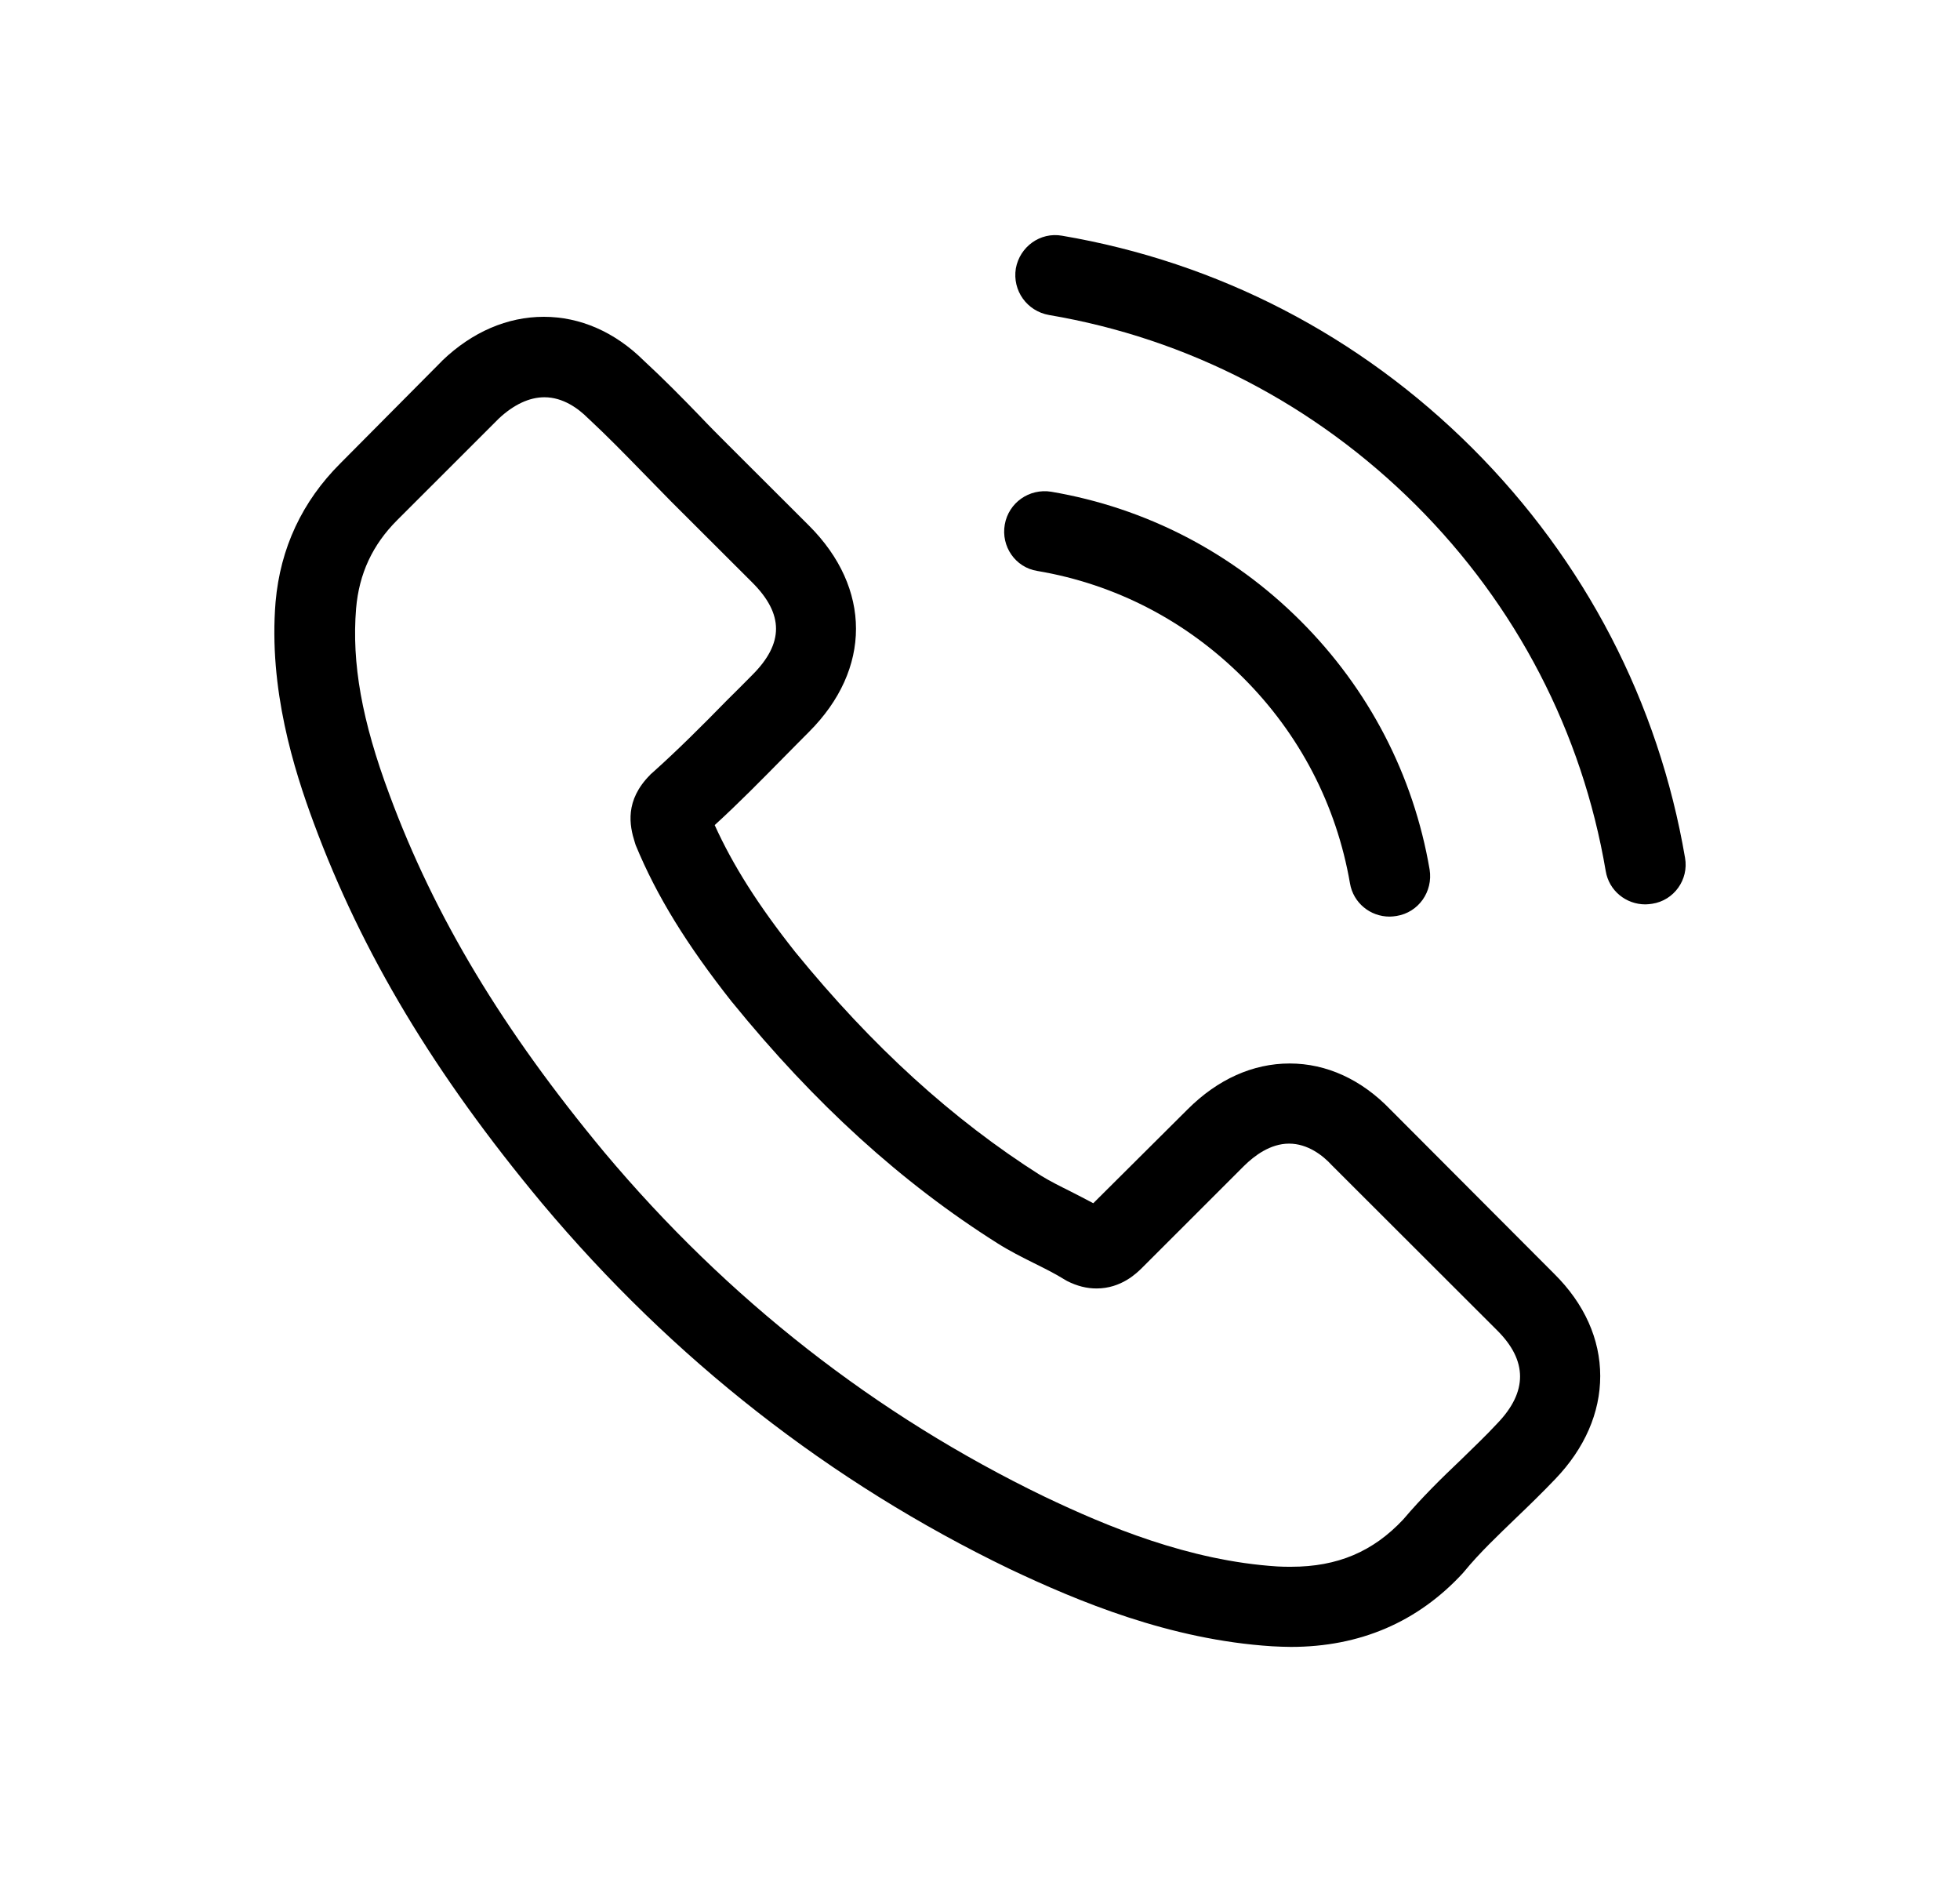
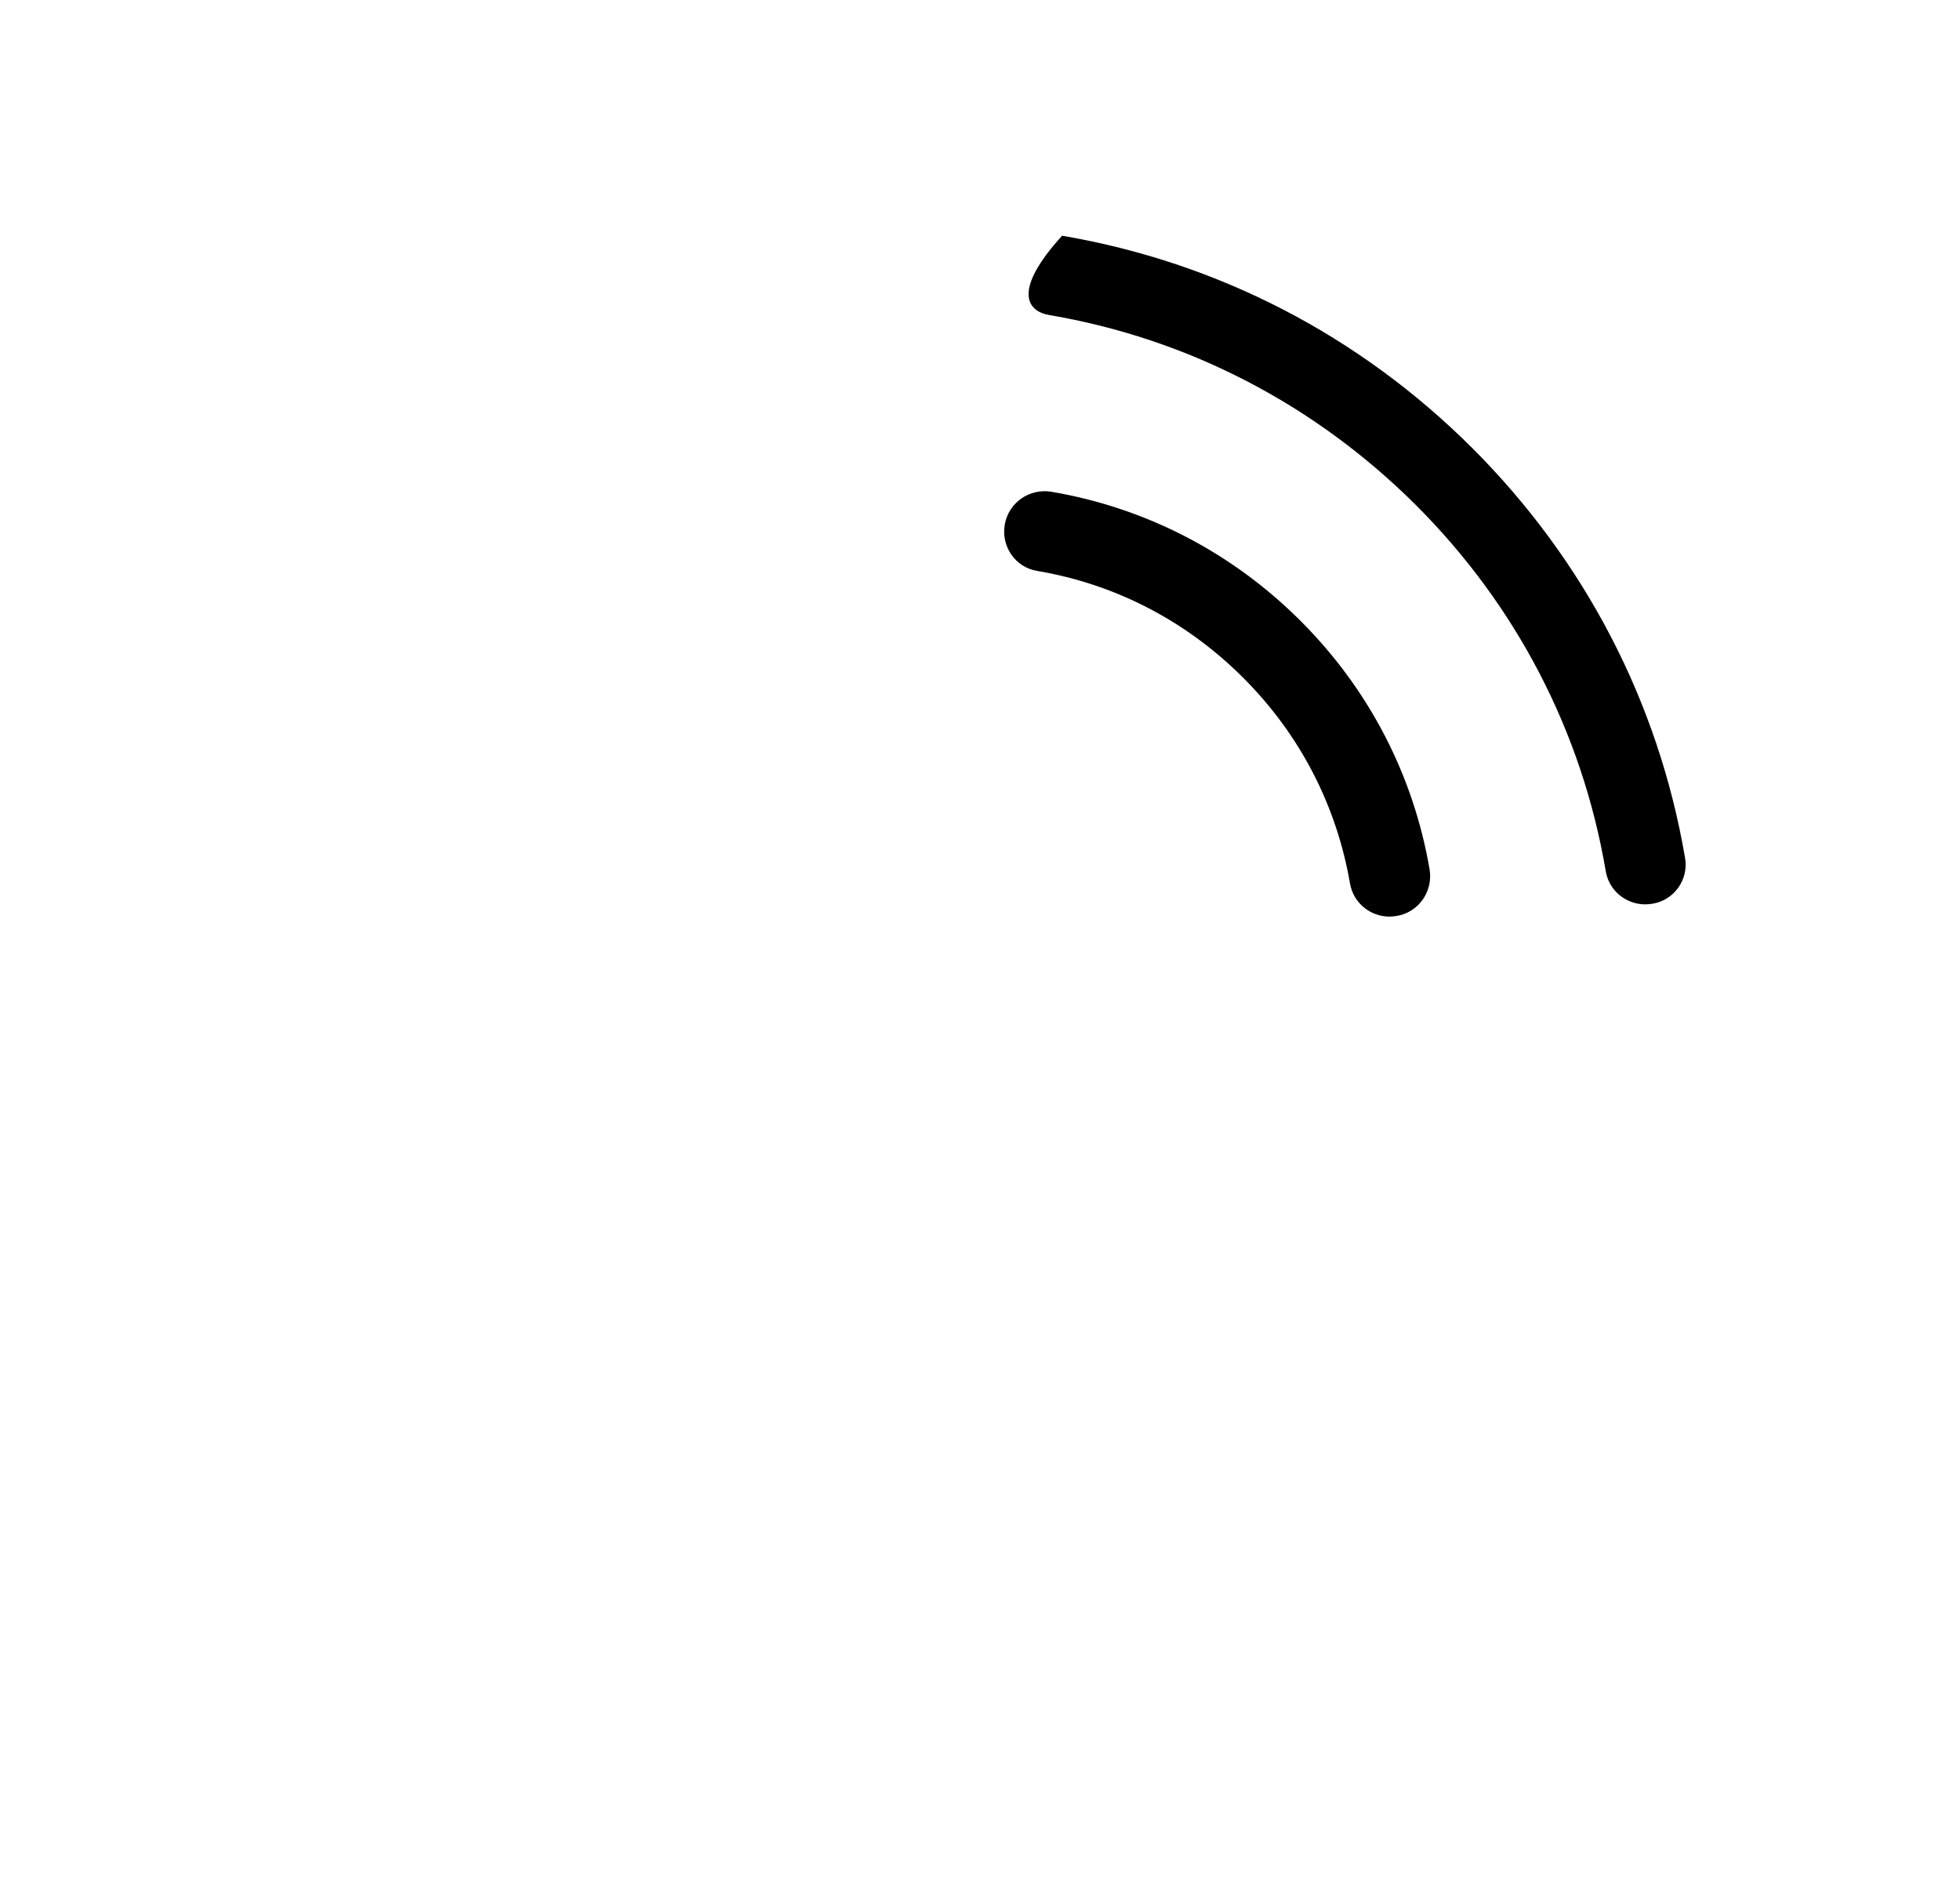
<svg xmlns="http://www.w3.org/2000/svg" width="25" height="24" viewBox="0 0 25 24" fill="none">
-   <path d="M17.736 14.151C17.367 13.767 16.921 13.562 16.45 13.562C15.981 13.562 15.532 13.763 15.148 14.147L13.945 15.344C13.847 15.291 13.748 15.242 13.652 15.192C13.515 15.124 13.386 15.059 13.276 14.991C12.149 14.276 11.126 13.345 10.144 12.141C9.668 11.54 9.349 11.035 9.116 10.522C9.428 10.237 9.718 9.941 9.999 9.656C10.106 9.549 10.212 9.439 10.319 9.333C11.118 8.535 11.118 7.501 10.319 6.703L9.28 5.666C9.162 5.548 9.04 5.426 8.926 5.305C8.698 5.069 8.458 4.826 8.211 4.598C7.842 4.233 7.4 4.04 6.936 4.04C6.472 4.04 6.023 4.233 5.642 4.598C5.638 4.602 5.638 4.602 5.635 4.606L4.341 5.909C3.854 6.395 3.576 6.988 3.515 7.676C3.424 8.786 3.751 9.819 4.002 10.495C4.618 12.156 5.539 13.695 6.913 15.344C8.58 17.331 10.585 18.901 12.876 20.007C13.751 20.421 14.92 20.911 16.225 20.994C16.305 20.998 16.389 21.002 16.465 21.002C17.344 21.002 18.082 20.687 18.66 20.06C18.664 20.052 18.672 20.048 18.676 20.041C18.873 19.801 19.102 19.585 19.342 19.353C19.505 19.197 19.673 19.034 19.836 18.863C20.213 18.471 20.411 18.015 20.411 17.548C20.411 17.077 20.209 16.625 19.825 16.245L17.736 14.151ZM19.098 18.152C19.094 18.152 19.094 18.156 19.098 18.152C18.95 18.312 18.797 18.456 18.634 18.616C18.386 18.851 18.135 19.098 17.899 19.376C17.515 19.786 17.062 19.98 16.468 19.98C16.411 19.98 16.351 19.98 16.293 19.976C15.163 19.904 14.113 19.463 13.325 19.087C11.171 18.046 9.28 16.568 7.708 14.694C6.411 13.133 5.543 11.689 4.969 10.138C4.615 9.192 4.485 8.455 4.542 7.76C4.58 7.315 4.752 6.946 5.068 6.631L6.365 5.335C6.552 5.161 6.75 5.066 6.944 5.066C7.183 5.066 7.377 5.21 7.499 5.332C7.503 5.335 7.507 5.339 7.511 5.343C7.743 5.559 7.963 5.784 8.196 6.023C8.314 6.145 8.435 6.266 8.557 6.392L9.596 7.429C9.999 7.832 9.999 8.204 9.596 8.607C9.486 8.717 9.379 8.827 9.269 8.934C8.949 9.261 8.645 9.565 8.314 9.861C8.306 9.869 8.298 9.872 8.294 9.88C7.967 10.207 8.028 10.526 8.097 10.742C8.1 10.754 8.104 10.765 8.108 10.777C8.378 11.43 8.759 12.046 9.337 12.779L9.341 12.783C10.391 14.075 11.499 15.082 12.72 15.853C12.876 15.952 13.036 16.032 13.188 16.108C13.325 16.176 13.455 16.241 13.565 16.309C13.58 16.317 13.595 16.328 13.611 16.336C13.74 16.401 13.862 16.431 13.987 16.431C14.303 16.431 14.501 16.233 14.566 16.169L15.867 14.869C15.997 14.74 16.202 14.584 16.442 14.584C16.678 14.584 16.872 14.732 16.99 14.862C16.994 14.865 16.994 14.865 16.997 14.869L19.094 16.963C19.486 17.351 19.486 17.75 19.098 18.152Z" fill="#000000" />
  <path d="M13.231 7.281C14.228 7.449 15.133 7.92 15.856 8.642C16.579 9.364 17.047 10.268 17.219 11.264C17.261 11.514 17.477 11.689 17.725 11.689C17.755 11.689 17.782 11.685 17.812 11.681C18.094 11.636 18.28 11.37 18.235 11.089C18.029 9.884 17.459 8.786 16.587 7.916C15.716 7.046 14.616 6.476 13.41 6.271C13.128 6.225 12.865 6.411 12.816 6.689C12.767 6.966 12.949 7.236 13.231 7.281Z" fill="#000000" />
-   <path d="M21.493 10.94C21.154 8.956 20.218 7.152 18.78 5.715C17.341 4.279 15.534 3.344 13.547 3.006C13.269 2.956 13.007 3.146 12.957 3.424C12.912 3.705 13.098 3.967 13.38 4.017C15.153 4.317 16.77 5.157 18.056 6.437C19.343 7.721 20.18 9.336 20.481 11.107C20.522 11.358 20.739 11.533 20.987 11.533C21.017 11.533 21.044 11.529 21.074 11.525C21.352 11.483 21.542 11.217 21.493 10.94Z" fill="#000000" />
+   <path d="M21.493 10.94C21.154 8.956 20.218 7.152 18.78 5.715C17.341 4.279 15.534 3.344 13.547 3.006C12.912 3.705 13.098 3.967 13.38 4.017C15.153 4.317 16.77 5.157 18.056 6.437C19.343 7.721 20.18 9.336 20.481 11.107C20.522 11.358 20.739 11.533 20.987 11.533C21.017 11.533 21.044 11.529 21.074 11.525C21.352 11.483 21.542 11.217 21.493 10.94Z" fill="#000000" />
</svg>